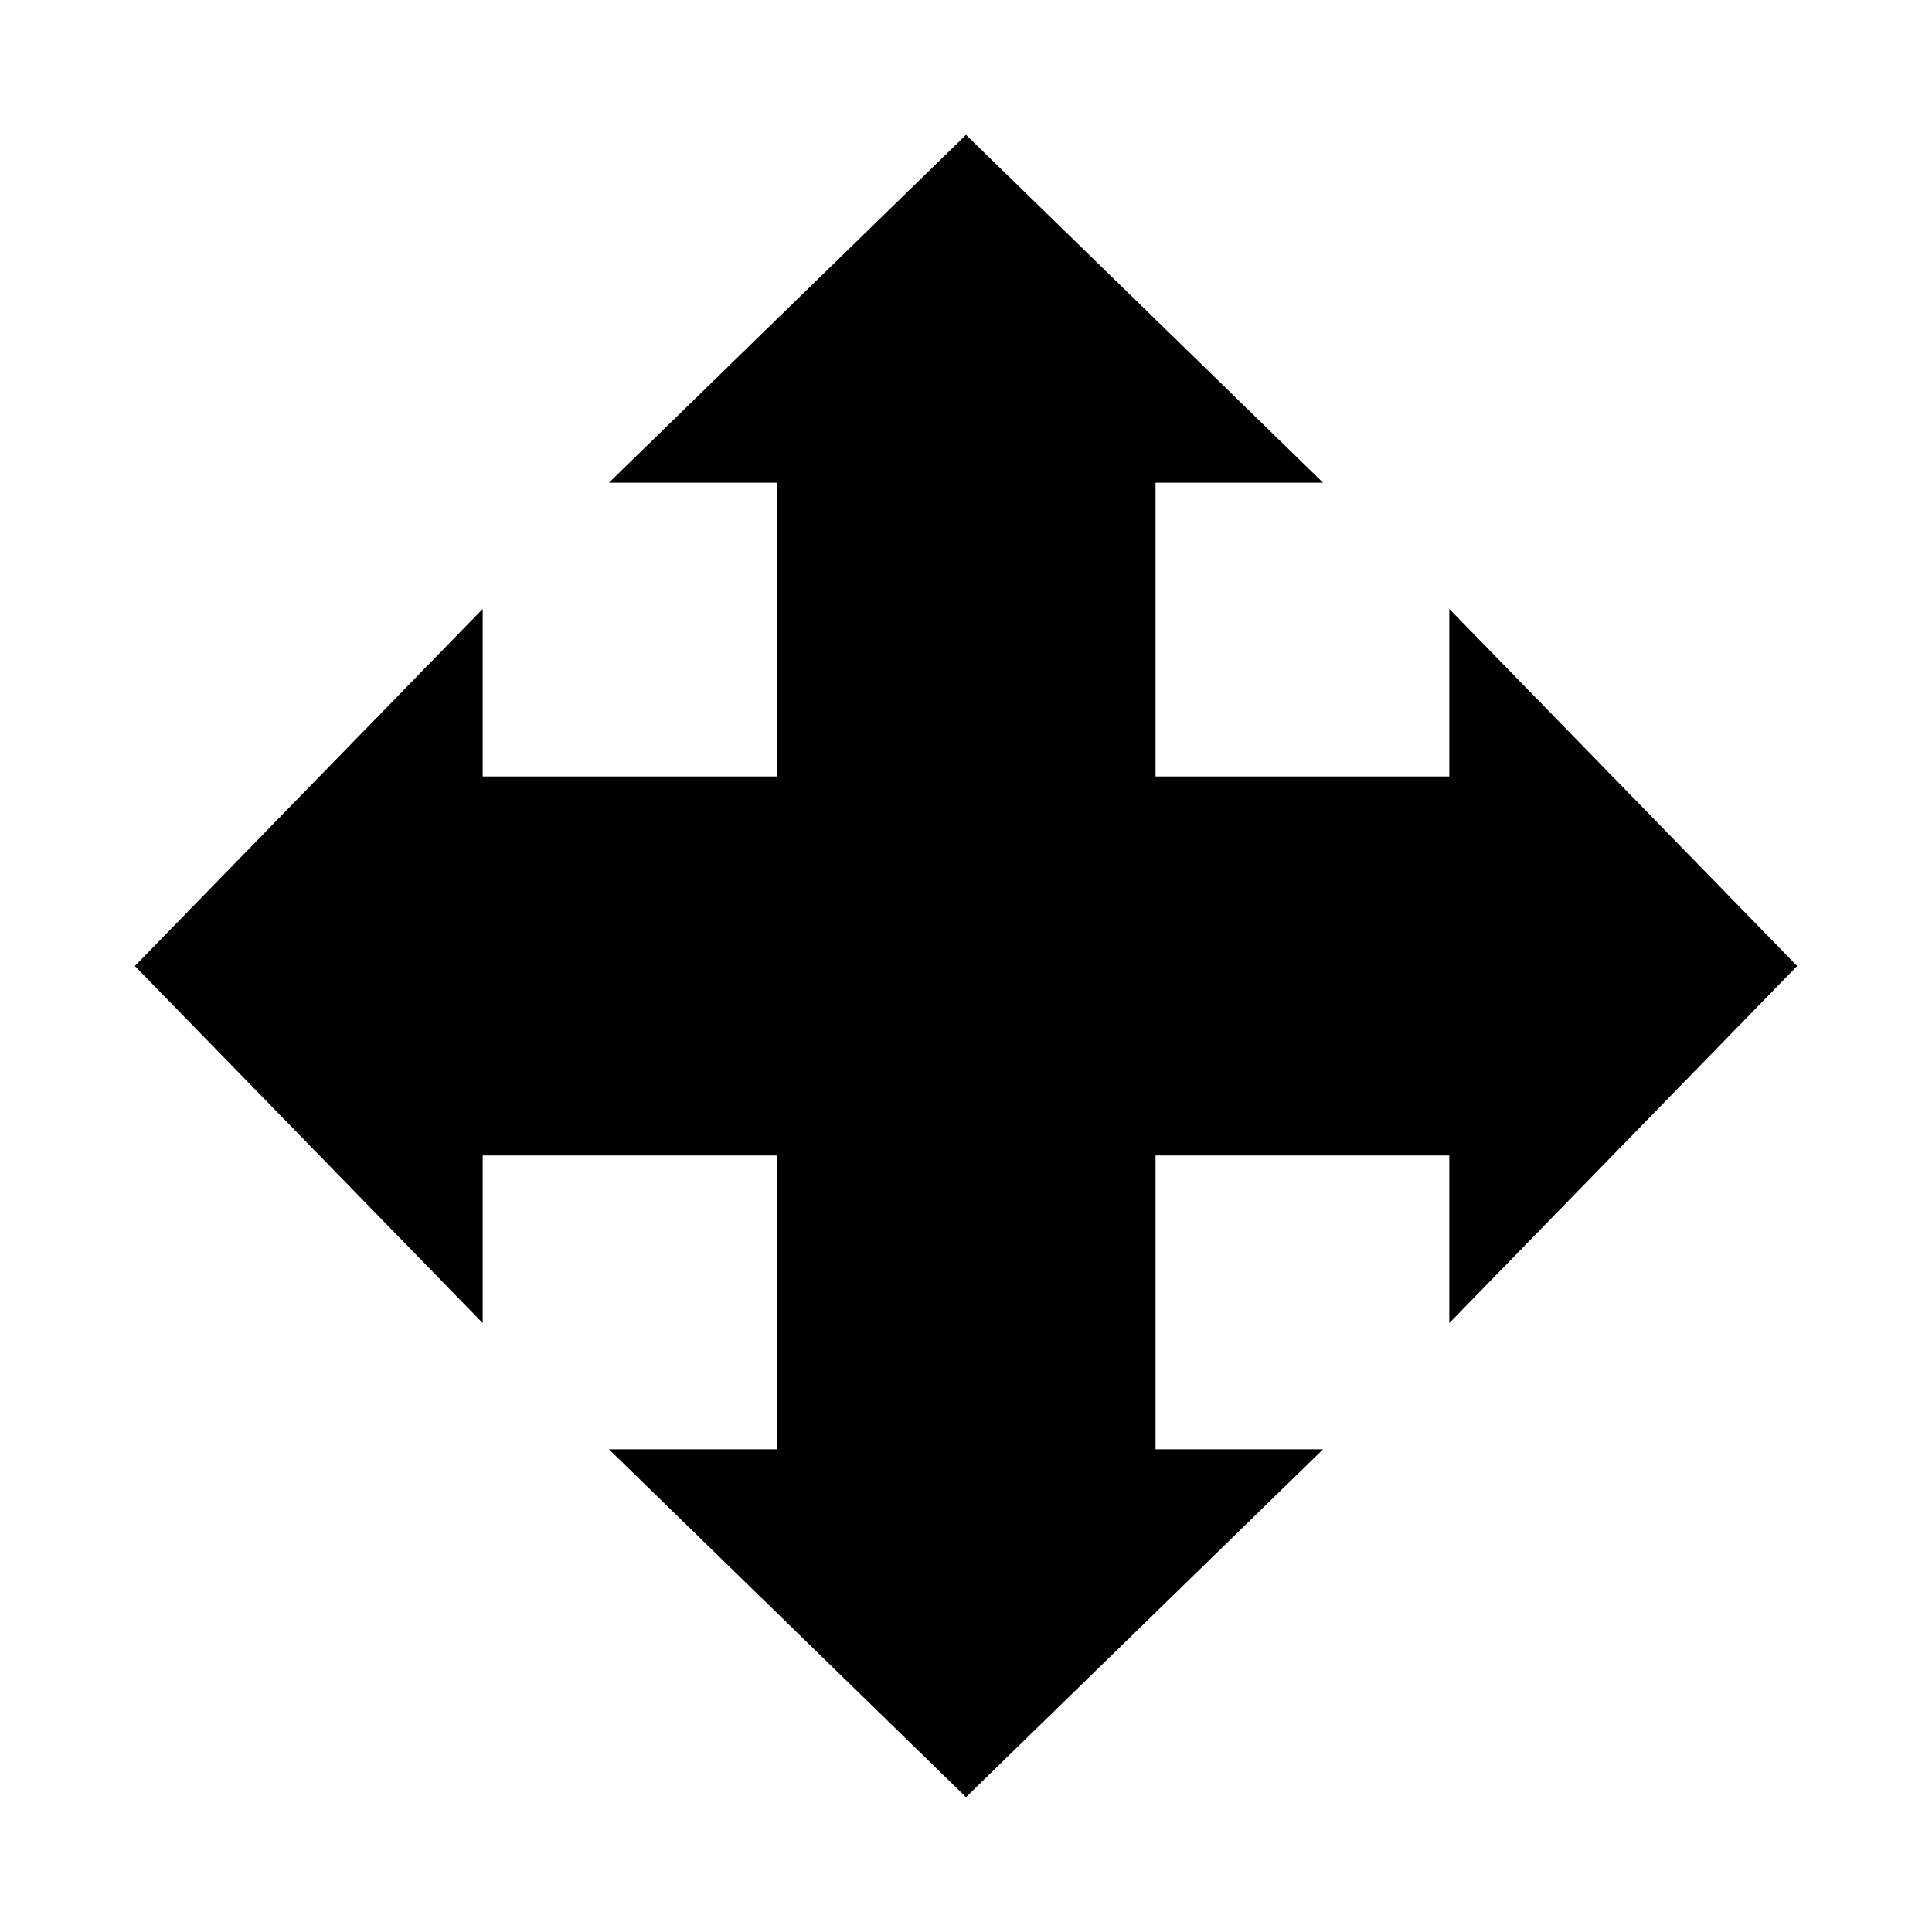
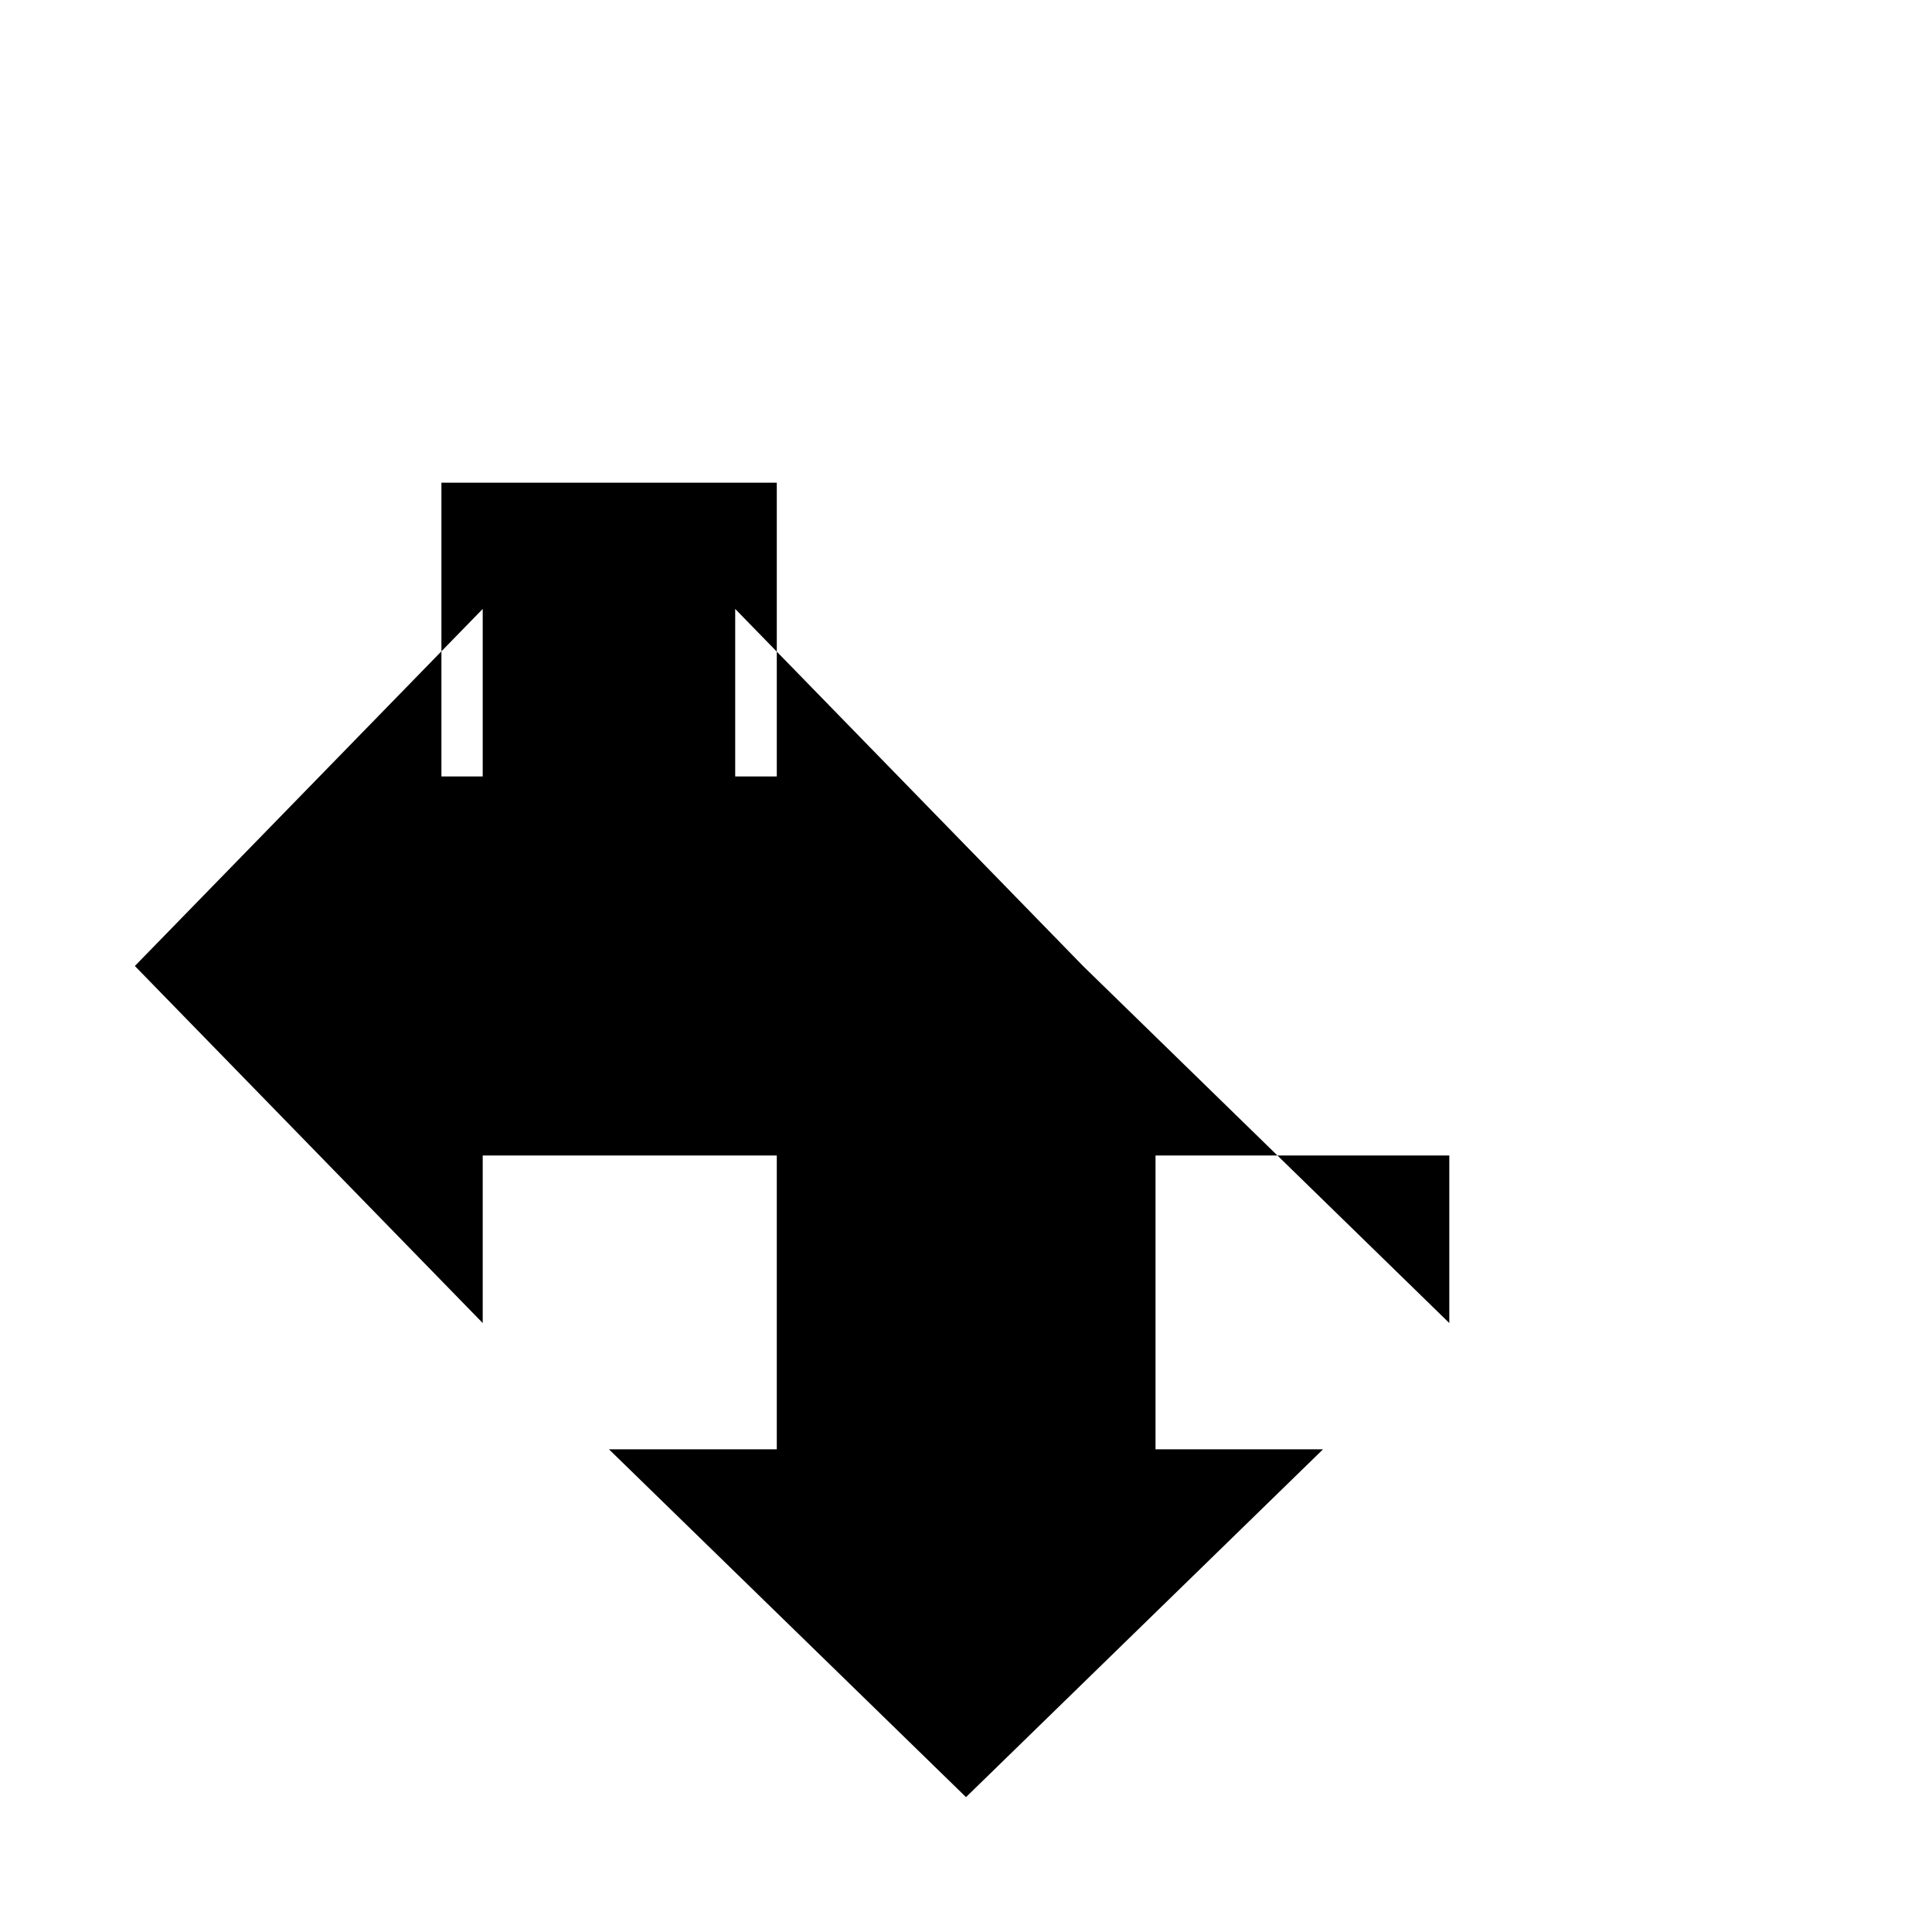
<svg xmlns="http://www.w3.org/2000/svg" fill="#000000" width="800px" height="800px" version="1.1" viewBox="144 144 512 512">
-   <path d="m528.08 494.62v-44.398h-77.855v77.855h44.398l-94.621 92.18-94.625-92.18h44.48v-77.855h-77.934v44.398l-92.184-94.621 92.184-94.625v44.398h77.934v-77.852h-44.48l94.625-92.184 94.621 92.184h-44.398v77.852h77.855v-44.398l92.18 94.625z" />
+   <path d="m528.08 494.62v-44.398h-77.855v77.855h44.398l-94.621 92.18-94.625-92.18h44.48v-77.855h-77.934v44.398l-92.184-94.621 92.184-94.625v44.398h77.934v-77.852h-44.48h-44.398v77.852h77.855v-44.398l92.18 94.625z" />
</svg>